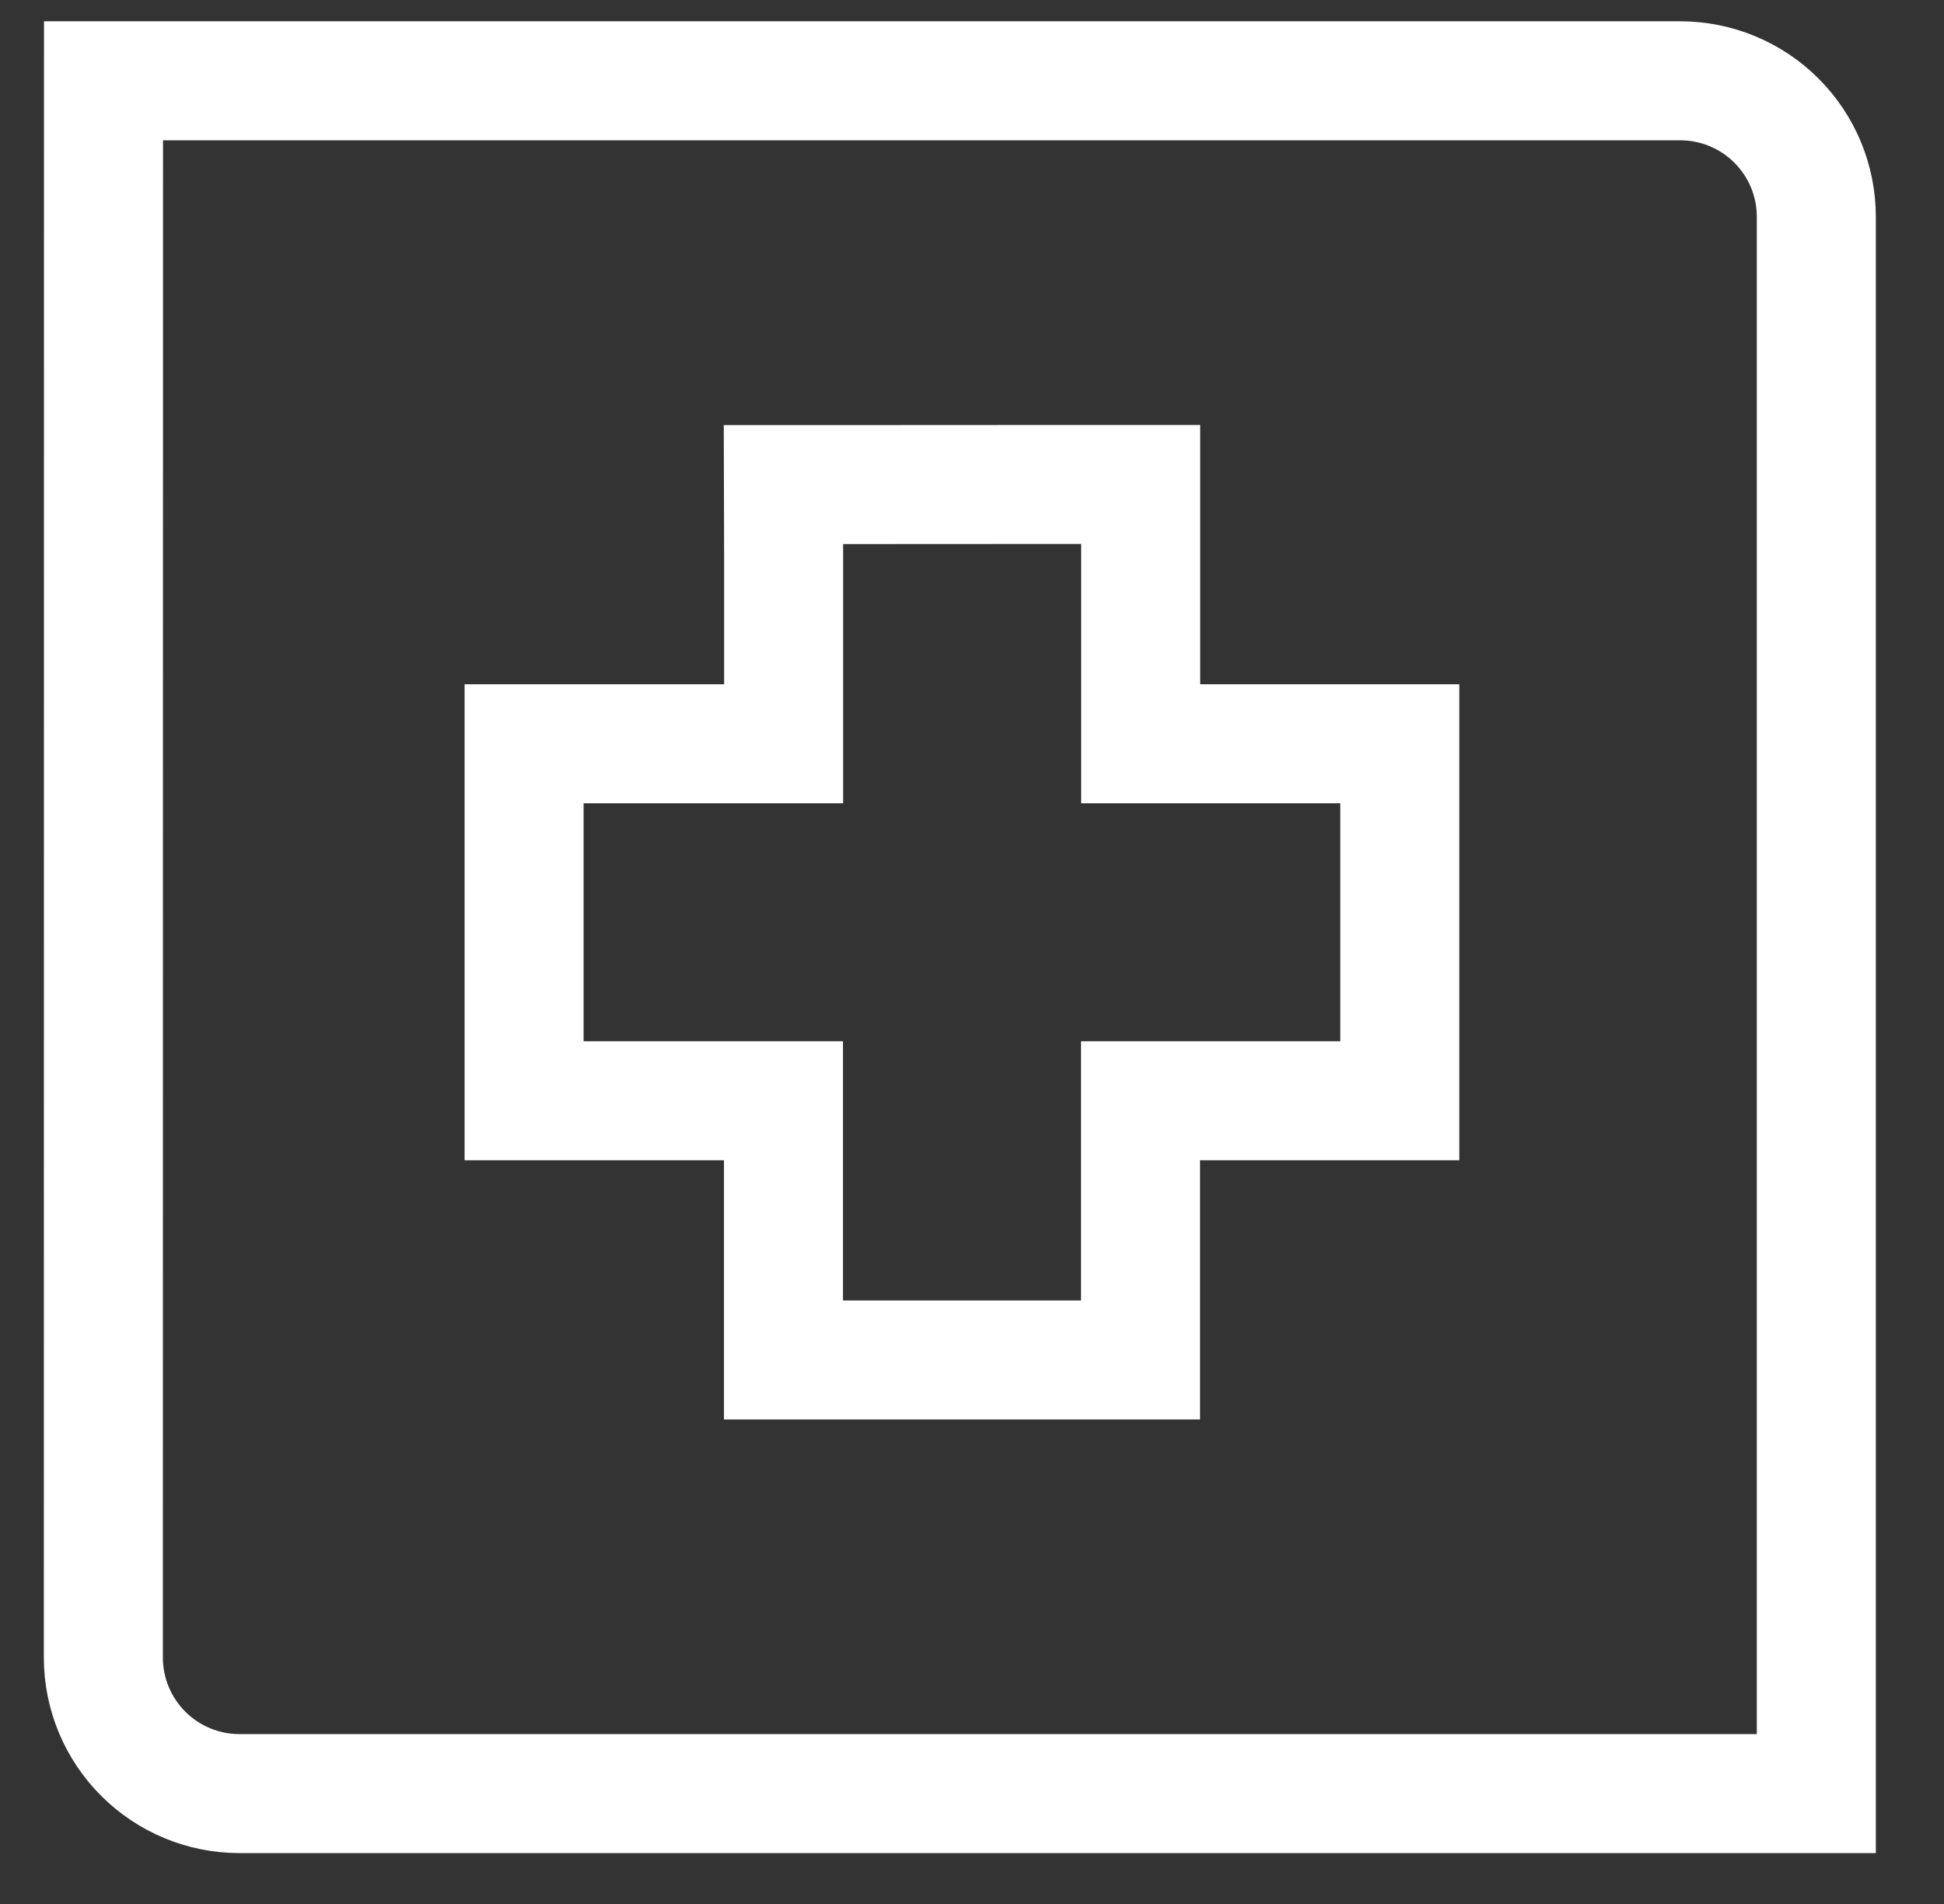
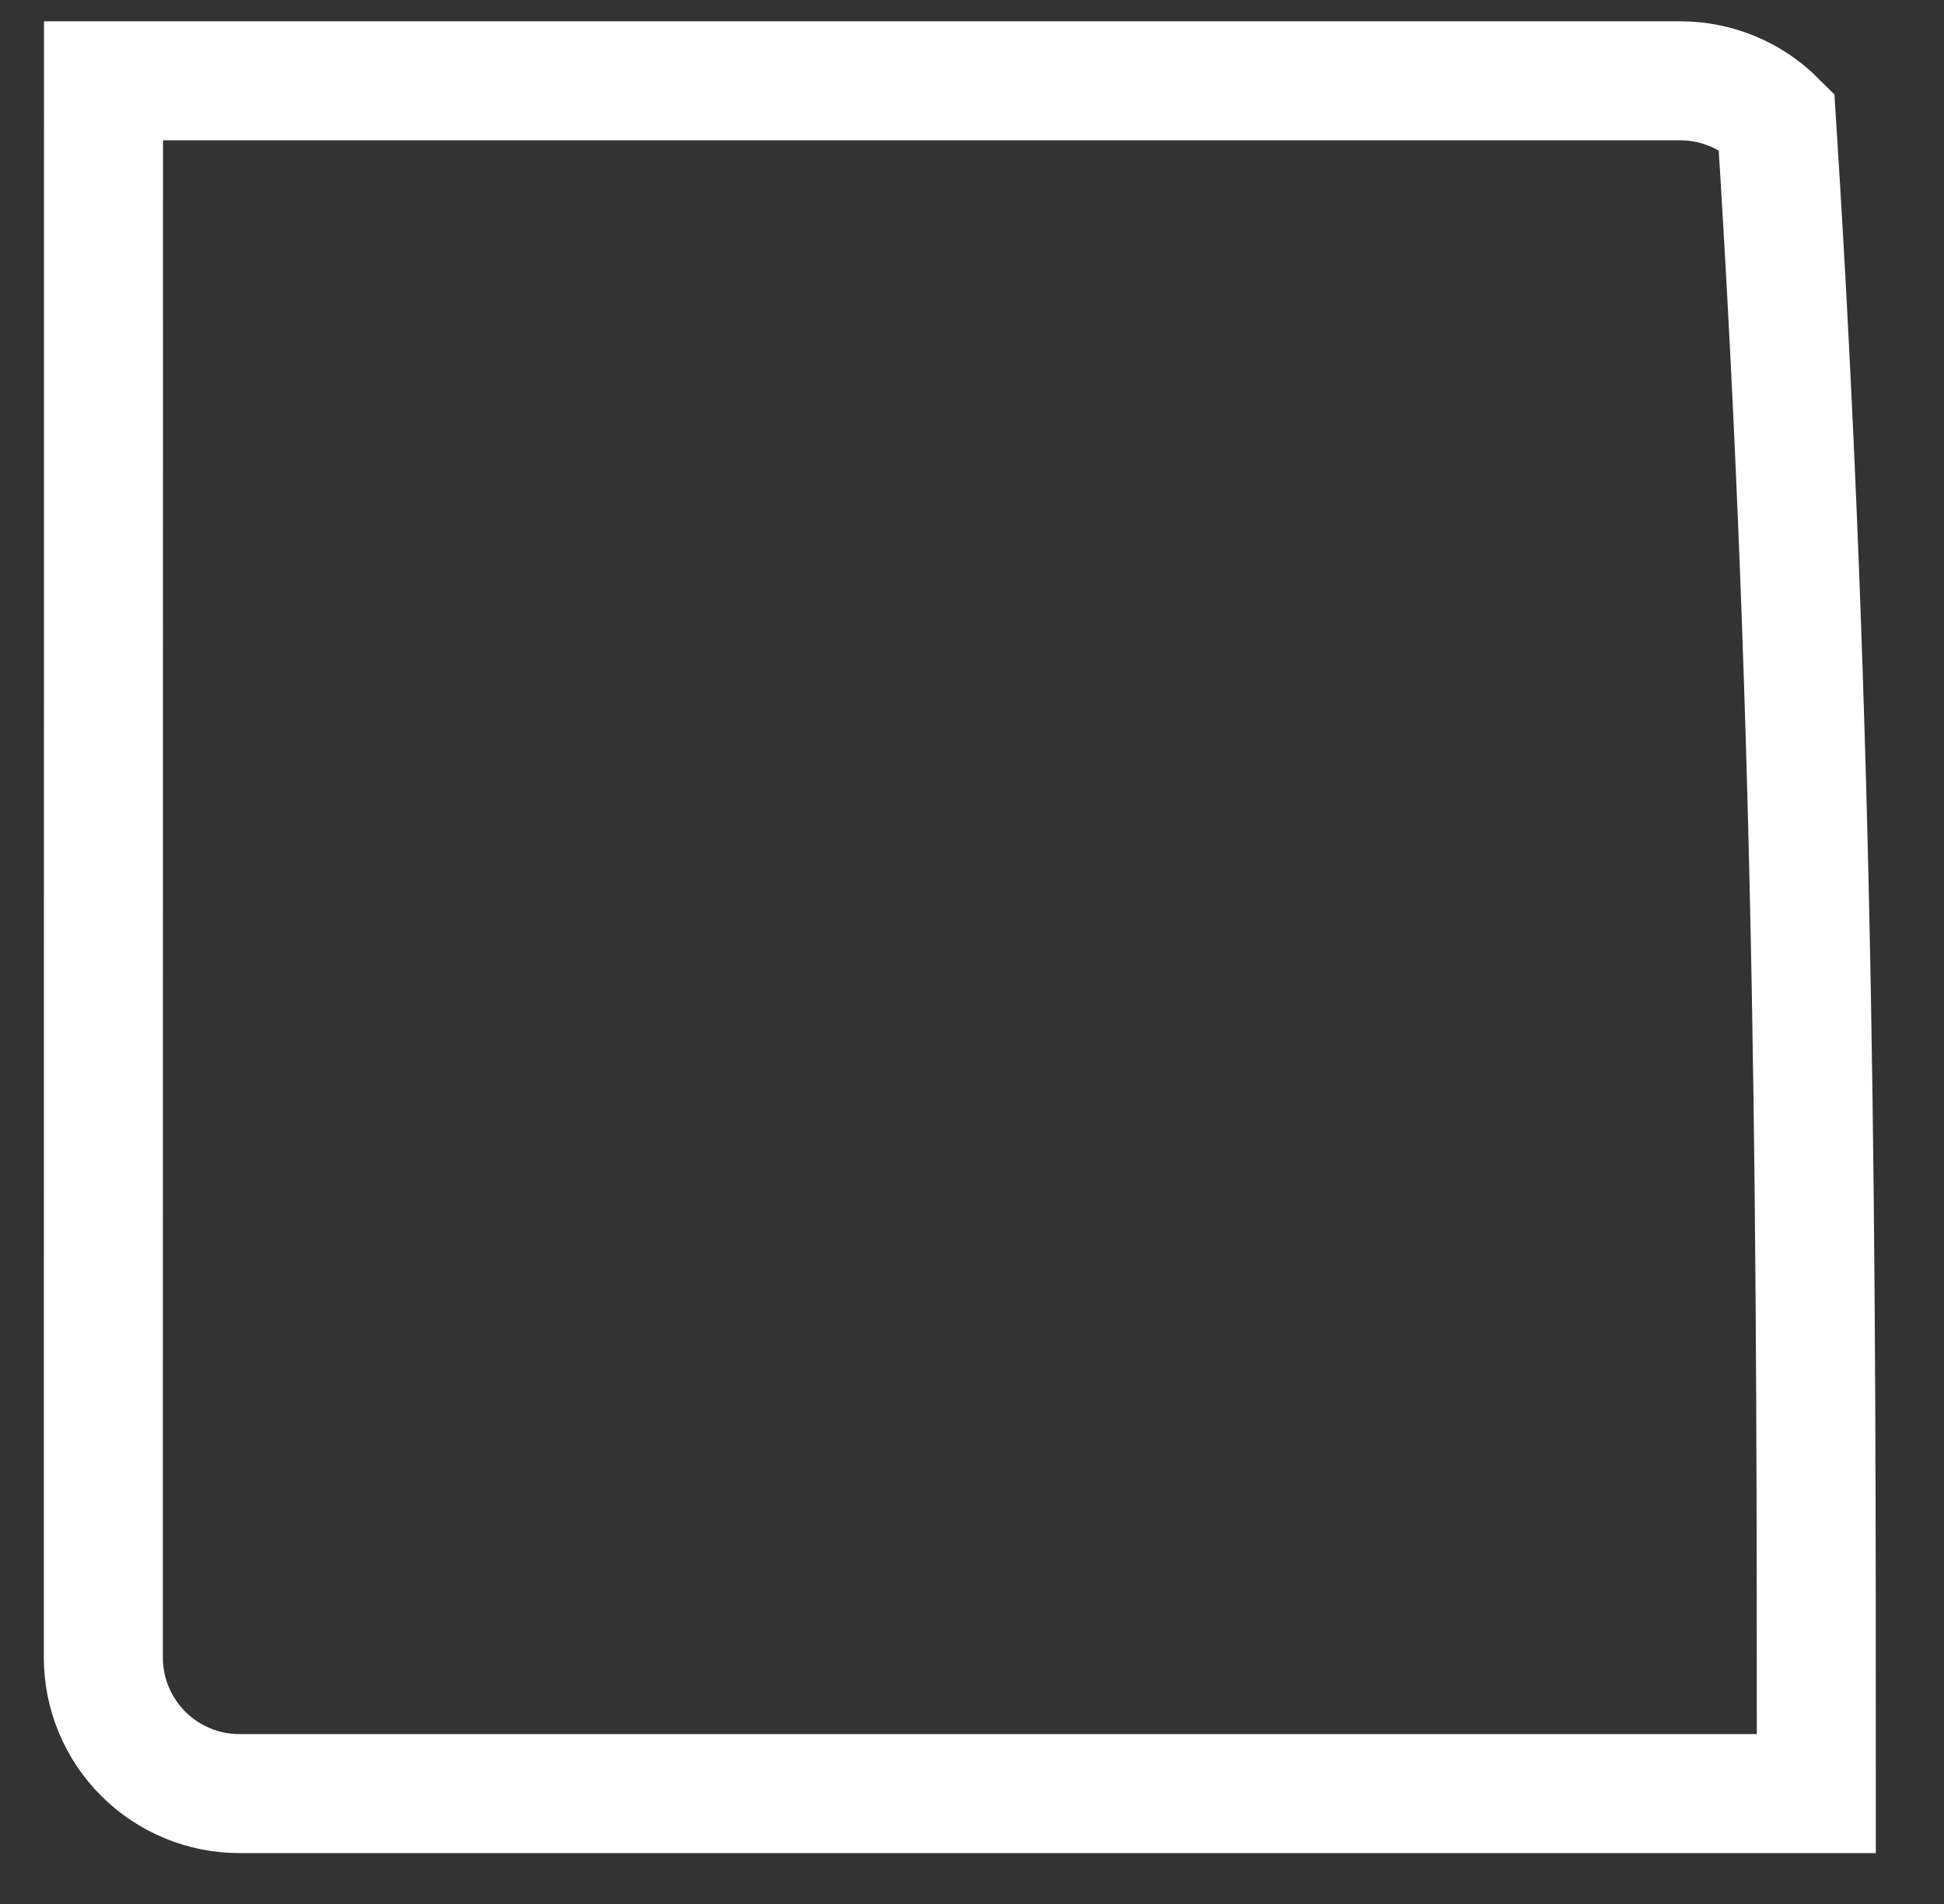
<svg xmlns="http://www.w3.org/2000/svg" width="49" height="48" viewBox="0 0 49 48" fill="none">
  <rect x="0" y="0" width="49" height="48" fill="#333333" stroke="none" />
-   <path d="M2.609 2.037C2.609 2.037 5.128 2.037 6.037 2.037H42.353C43.262 2.037 44.134 2.398 44.777 3.041C45.42 3.684 45.782 4.556 45.782 5.466C45.782 18.716 45.782 31.966 45.782 45.217C32.532 45.217 19.283 45.217 6.034 45.217C5.125 45.217 4.253 44.855 3.61 44.212C2.967 43.569 2.605 42.697 2.605 41.788C2.605 28.538 2.609 15.282 2.609 2.037Z" stroke="white" stroke-width="3" />
-   <path d="M21.466 12.216C21.011 12.216 19.748 12.216 19.748 12.216C19.748 12.216 19.752 13.476 19.752 13.931V18.751H14.924C14.47 18.751 13.21 18.751 13.21 18.751C13.21 18.751 13.21 20.011 13.21 20.465V26.037C13.21 26.664 13.21 27.751 13.21 27.751C13.21 27.751 14.297 27.751 14.924 27.751H19.748V32.572C19.748 33.026 19.748 34.286 19.748 34.286C19.748 34.286 21.008 34.286 21.462 34.286H27.034C27.484 34.286 28.748 34.286 28.748 34.286C28.748 34.286 28.748 33.022 28.748 32.572V27.751H33.569C34.023 27.751 35.283 27.751 35.283 27.751C35.283 27.751 35.283 26.491 35.283 26.037V20.465C35.283 20.011 35.283 18.751 35.283 18.751C35.283 18.751 34.023 18.751 33.569 18.751H28.752V13.927C28.752 13.473 28.752 12.213 28.752 12.213C28.752 12.213 27.492 12.213 27.037 12.213L21.466 12.216Z" stroke="white" stroke-width="3" />
+   <path d="M2.609 2.037C2.609 2.037 5.128 2.037 6.037 2.037H42.353C43.262 2.037 44.134 2.398 44.777 3.041C45.782 18.716 45.782 31.966 45.782 45.217C32.532 45.217 19.283 45.217 6.034 45.217C5.125 45.217 4.253 44.855 3.61 44.212C2.967 43.569 2.605 42.697 2.605 41.788C2.605 28.538 2.609 15.282 2.609 2.037Z" stroke="white" stroke-width="3" />
</svg>